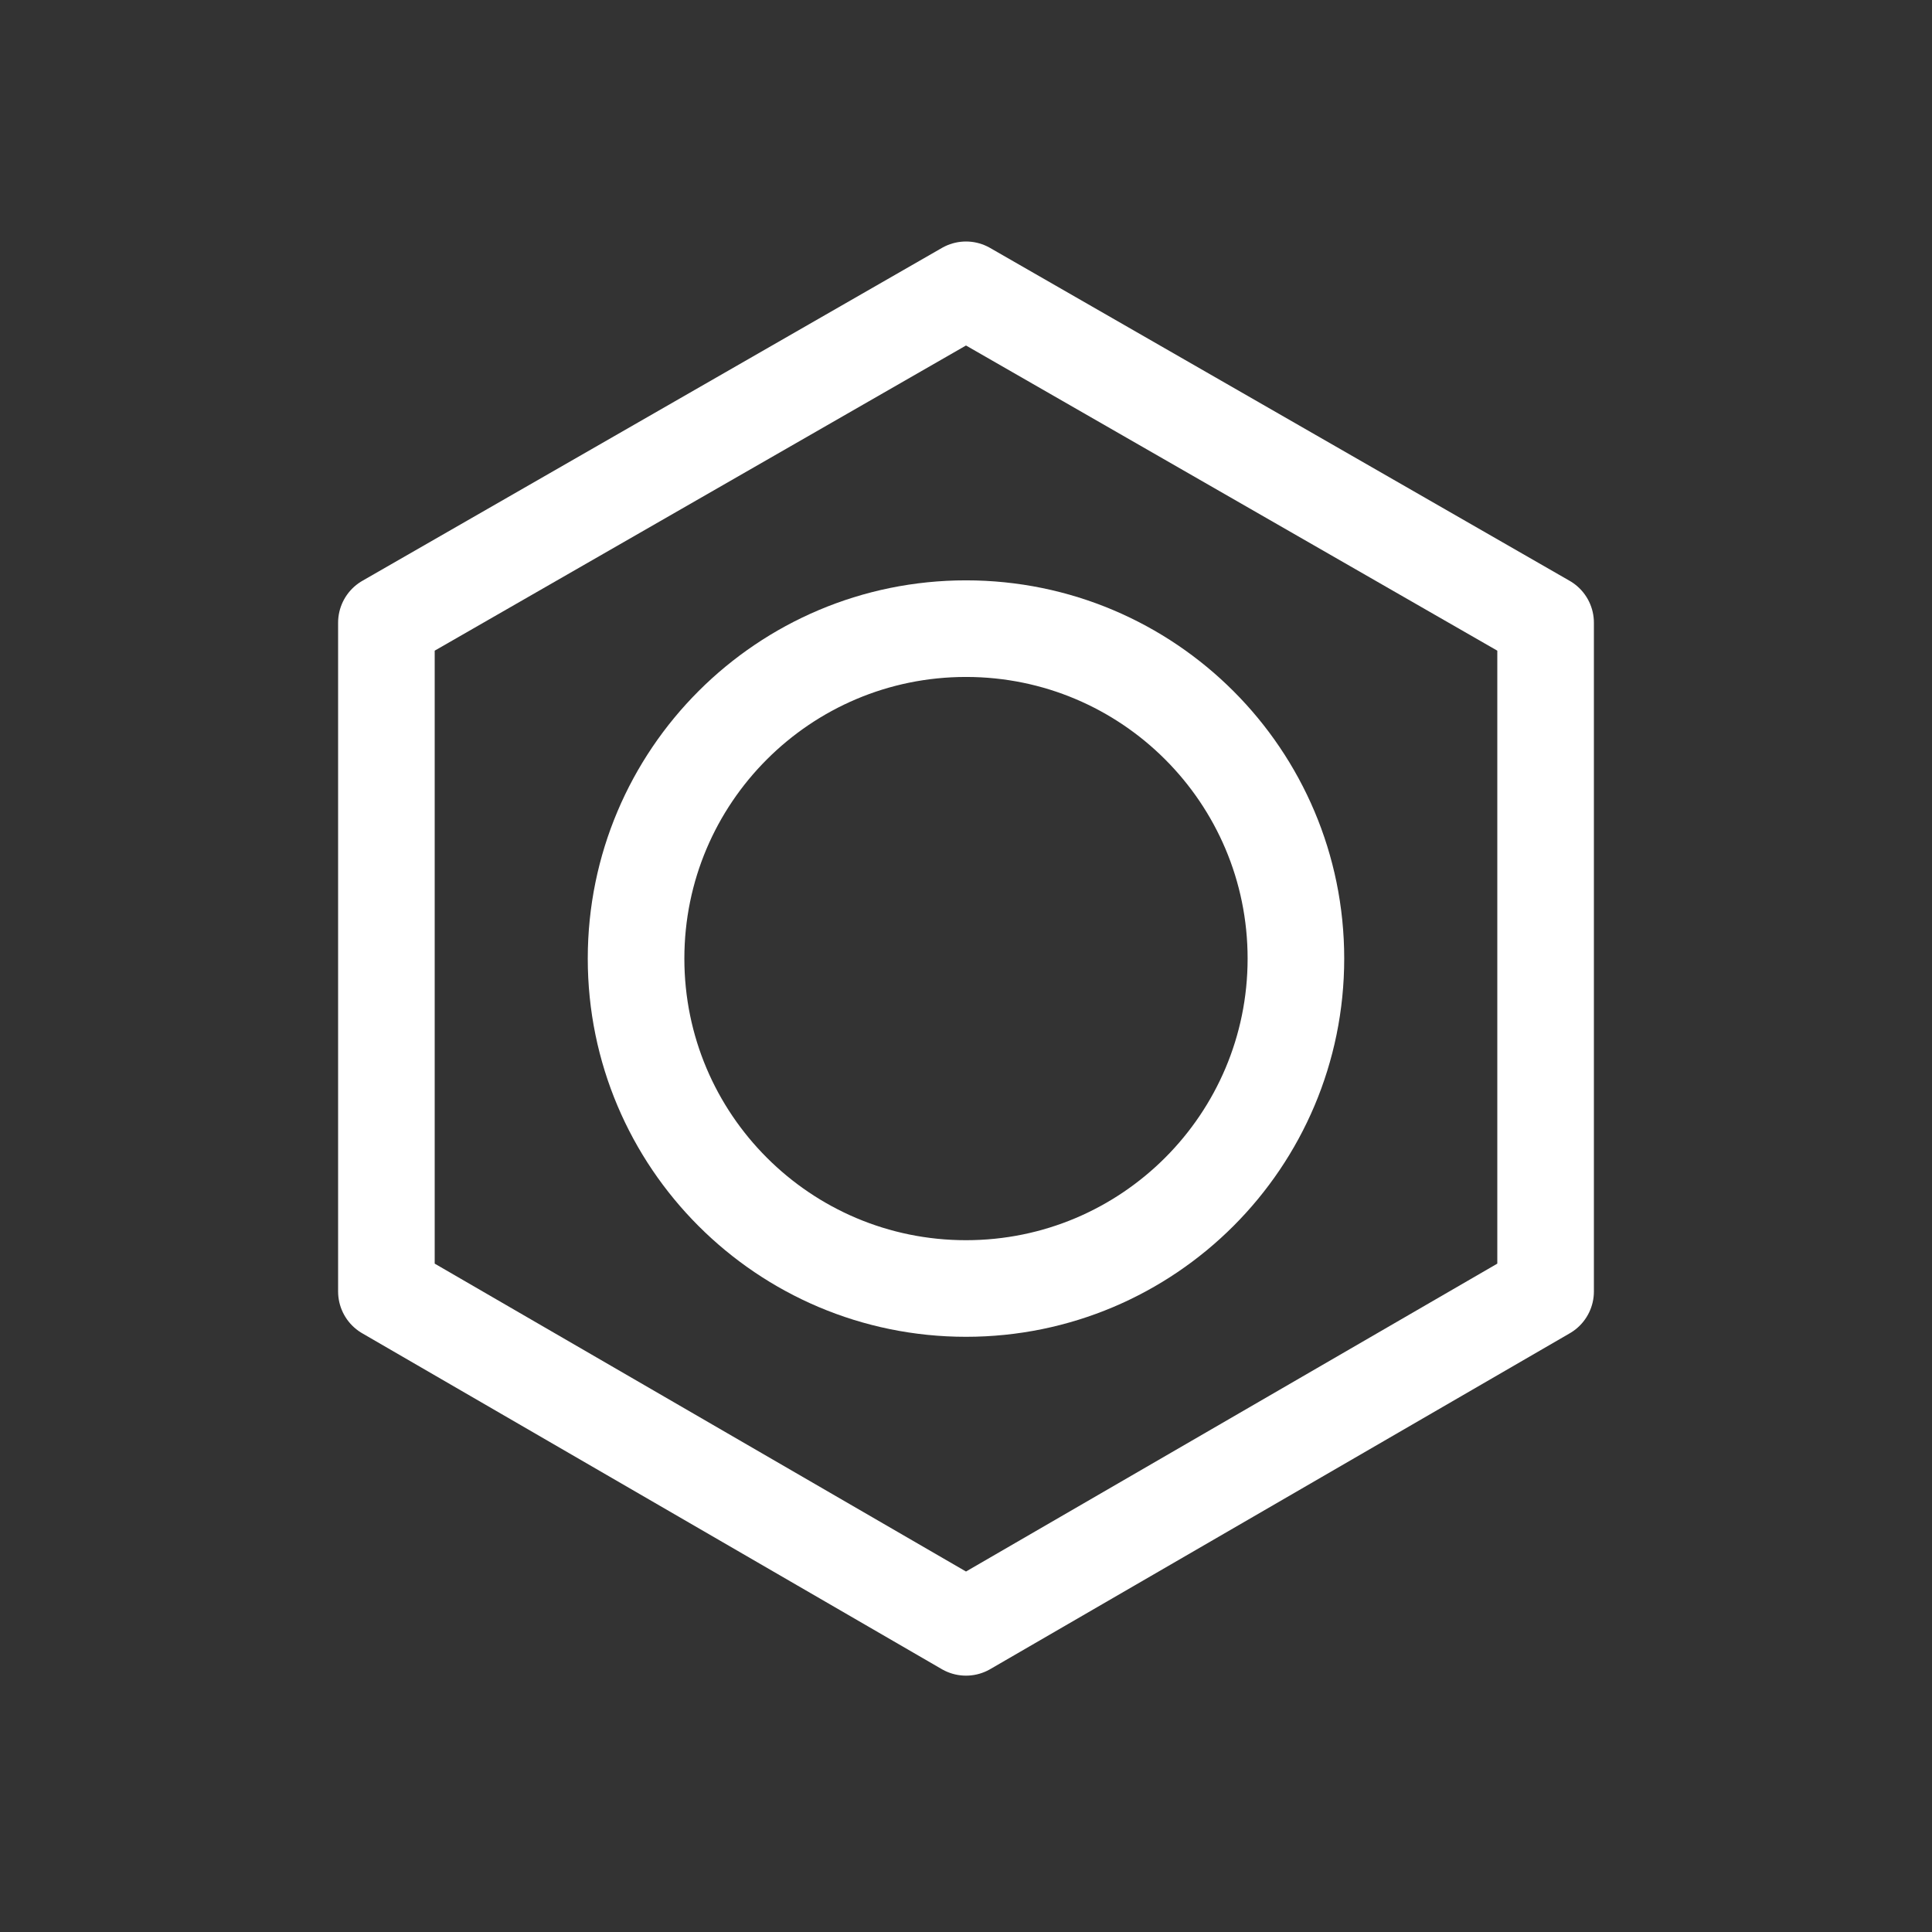
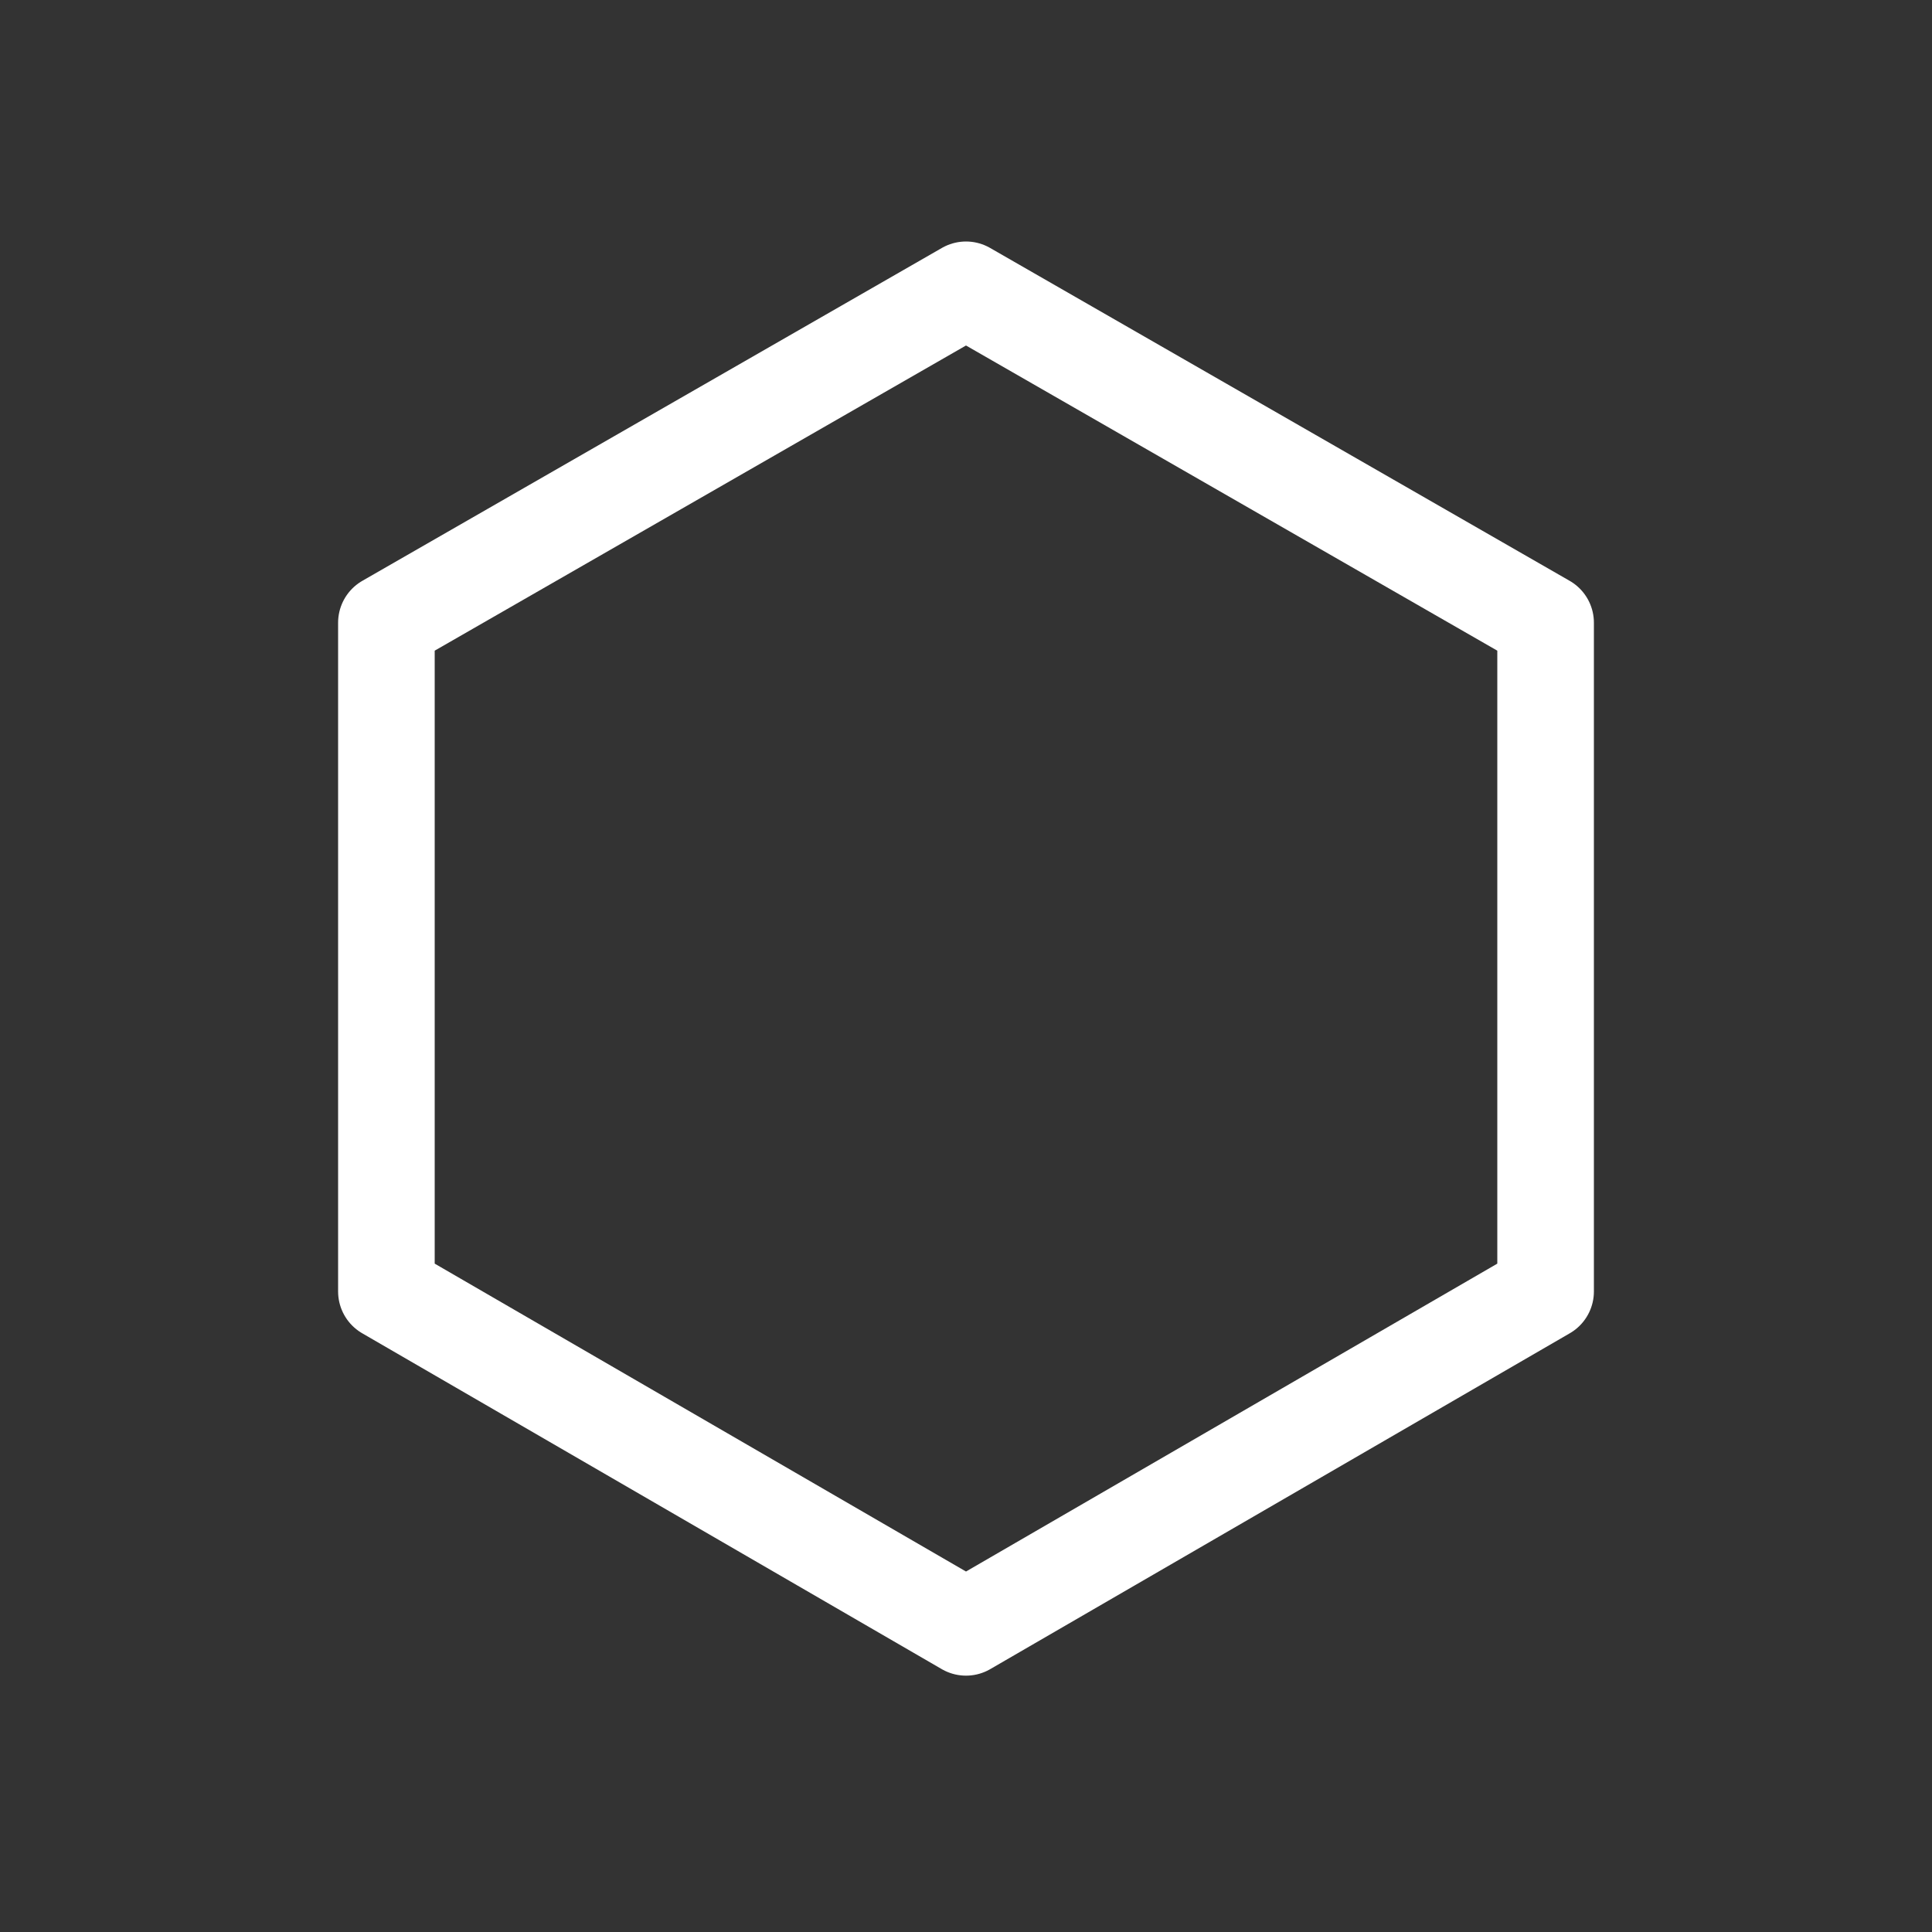
<svg xmlns="http://www.w3.org/2000/svg" width="80" height="80" viewBox="0 0 80 80" fill="none">
  <rect x="0" y="0" width="80" height="80" fill="#333333" stroke="none" />
  <path d="M64 53.477V25.785L40 12L16 25.785V53.477L40 67.385L64 53.477Z" stroke="white" stroke-width="4" stroke-miterlimit="10" stroke-linecap="round" stroke-linejoin="round" />
-   <path d="M40 53.354C47.545 53.354 53.661 47.237 53.661 39.692C53.661 32.147 47.545 26.031 40 26.031C32.455 26.031 26.338 32.147 26.338 39.692C26.338 47.237 32.455 53.354 40 53.354Z" stroke="white" stroke-width="4" stroke-miterlimit="10" stroke-linecap="round" stroke-linejoin="round" />
</svg>